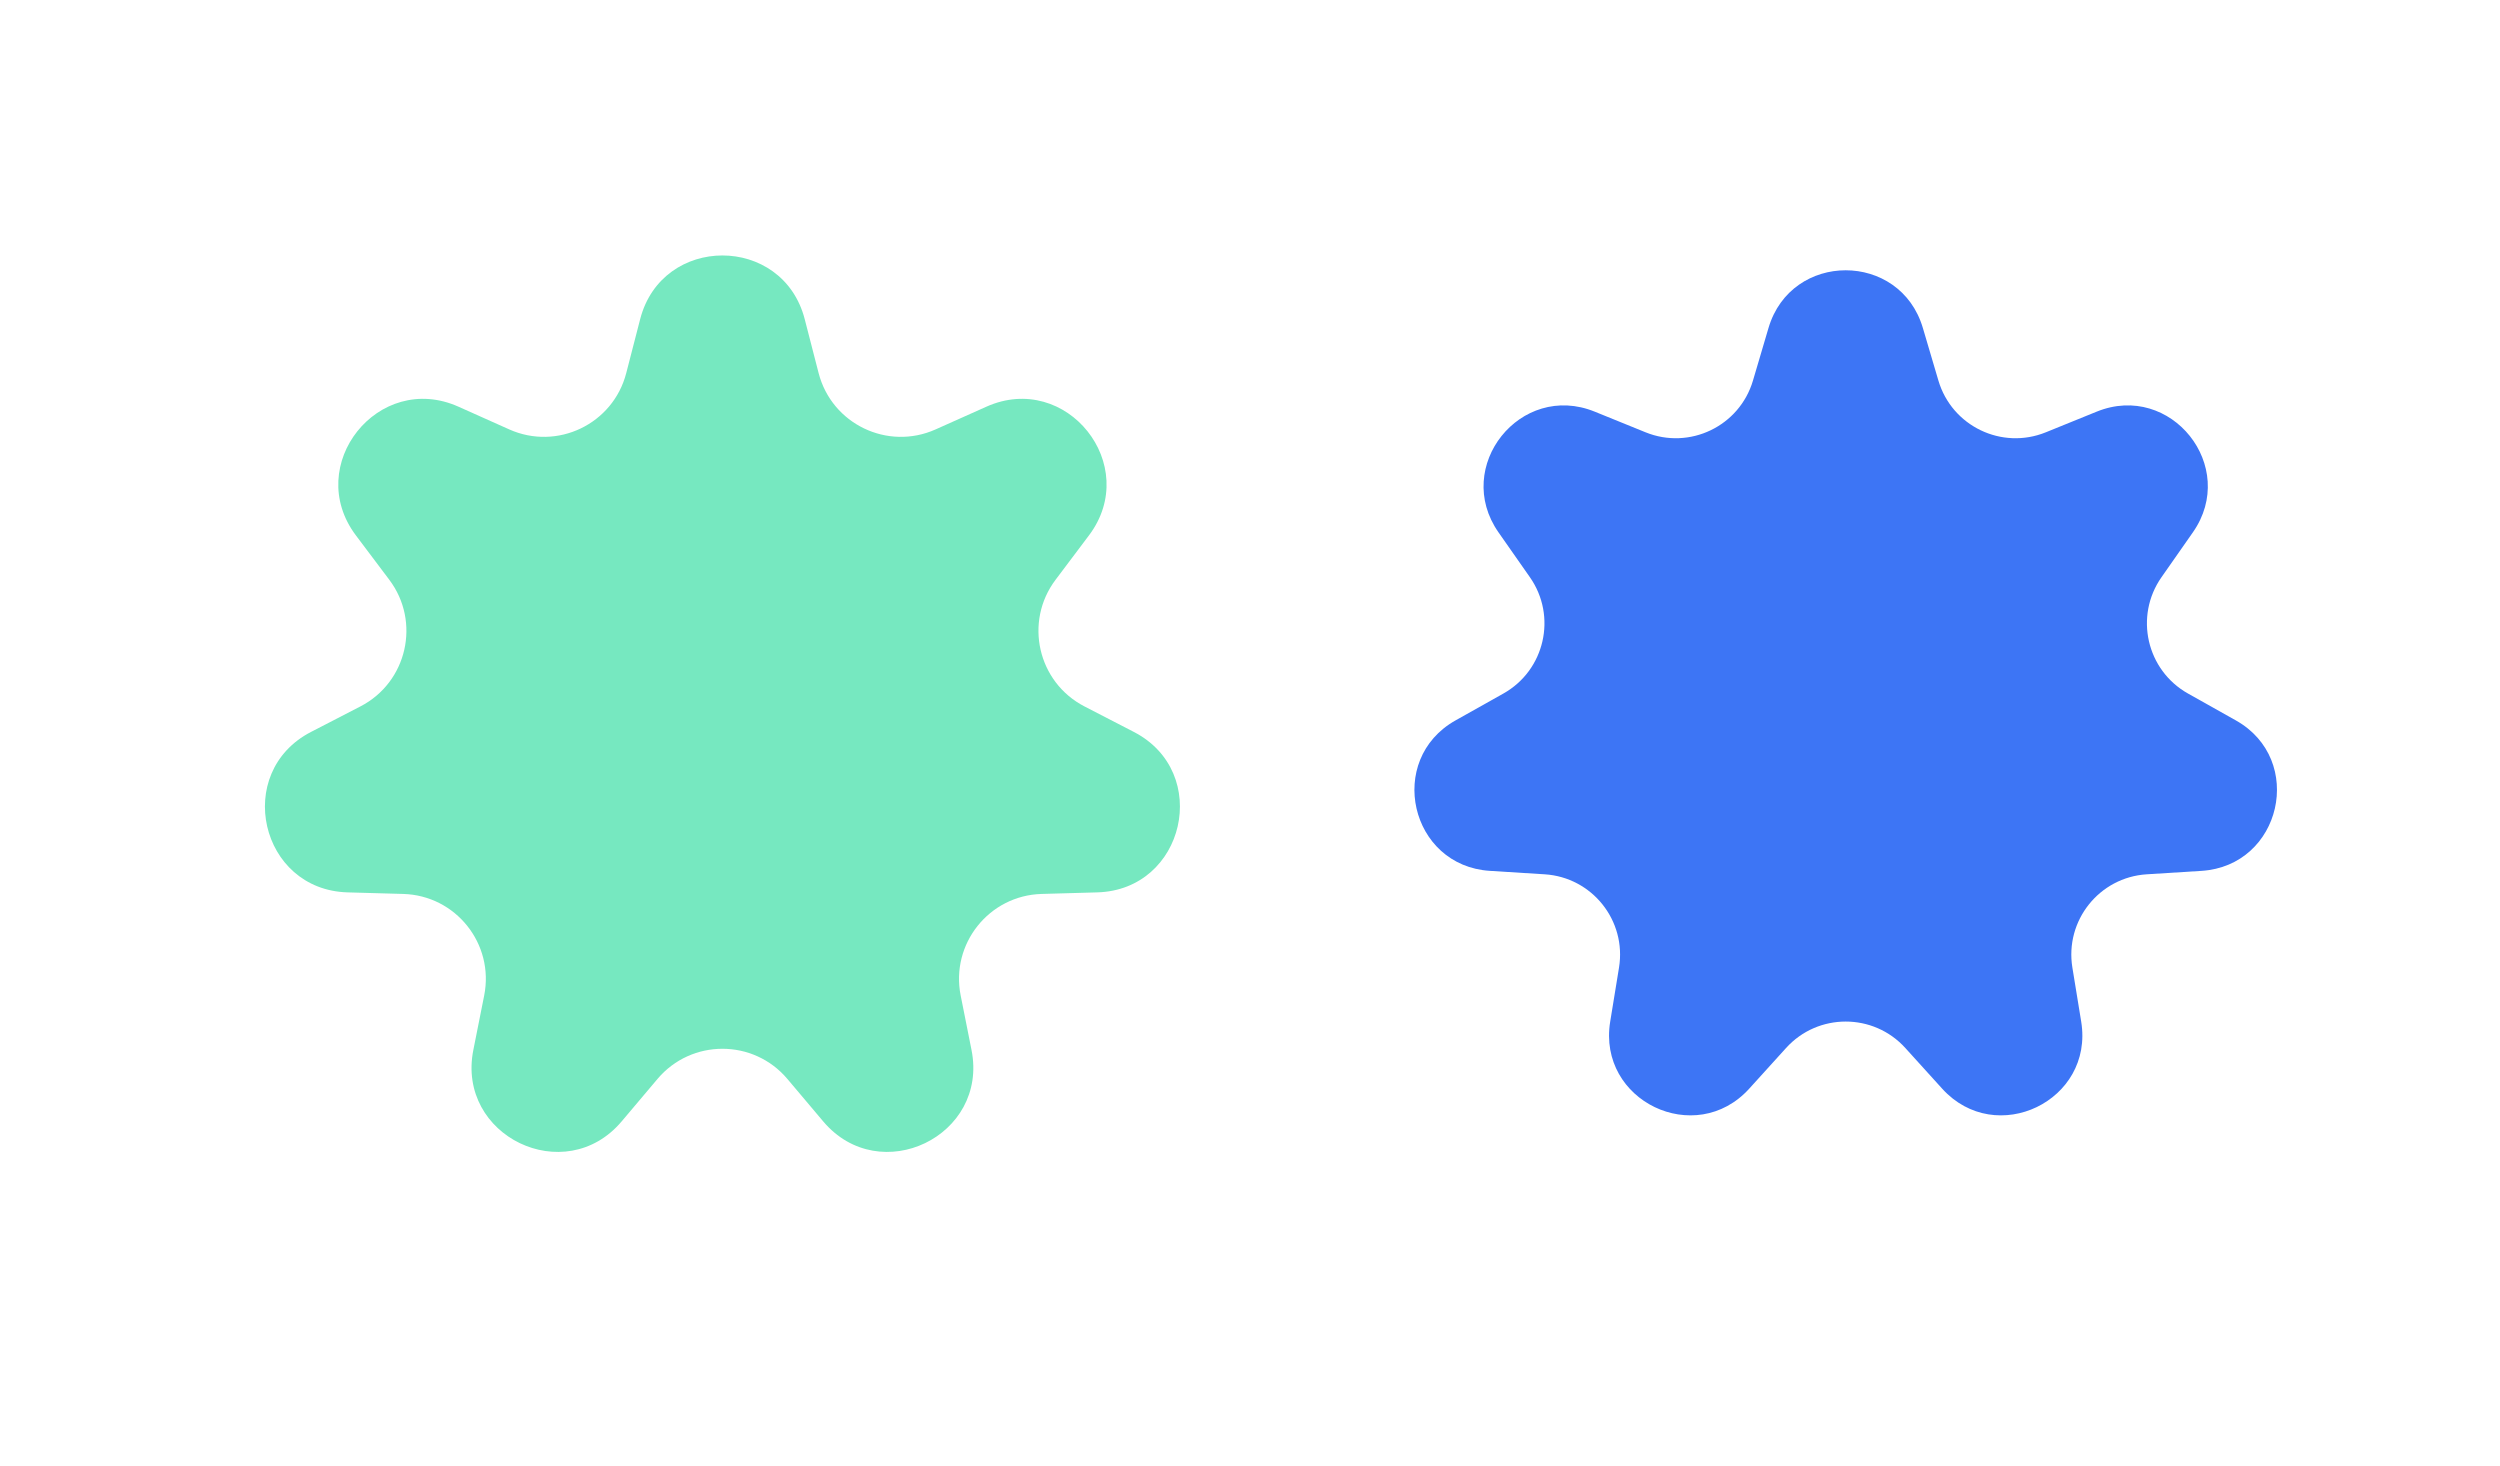
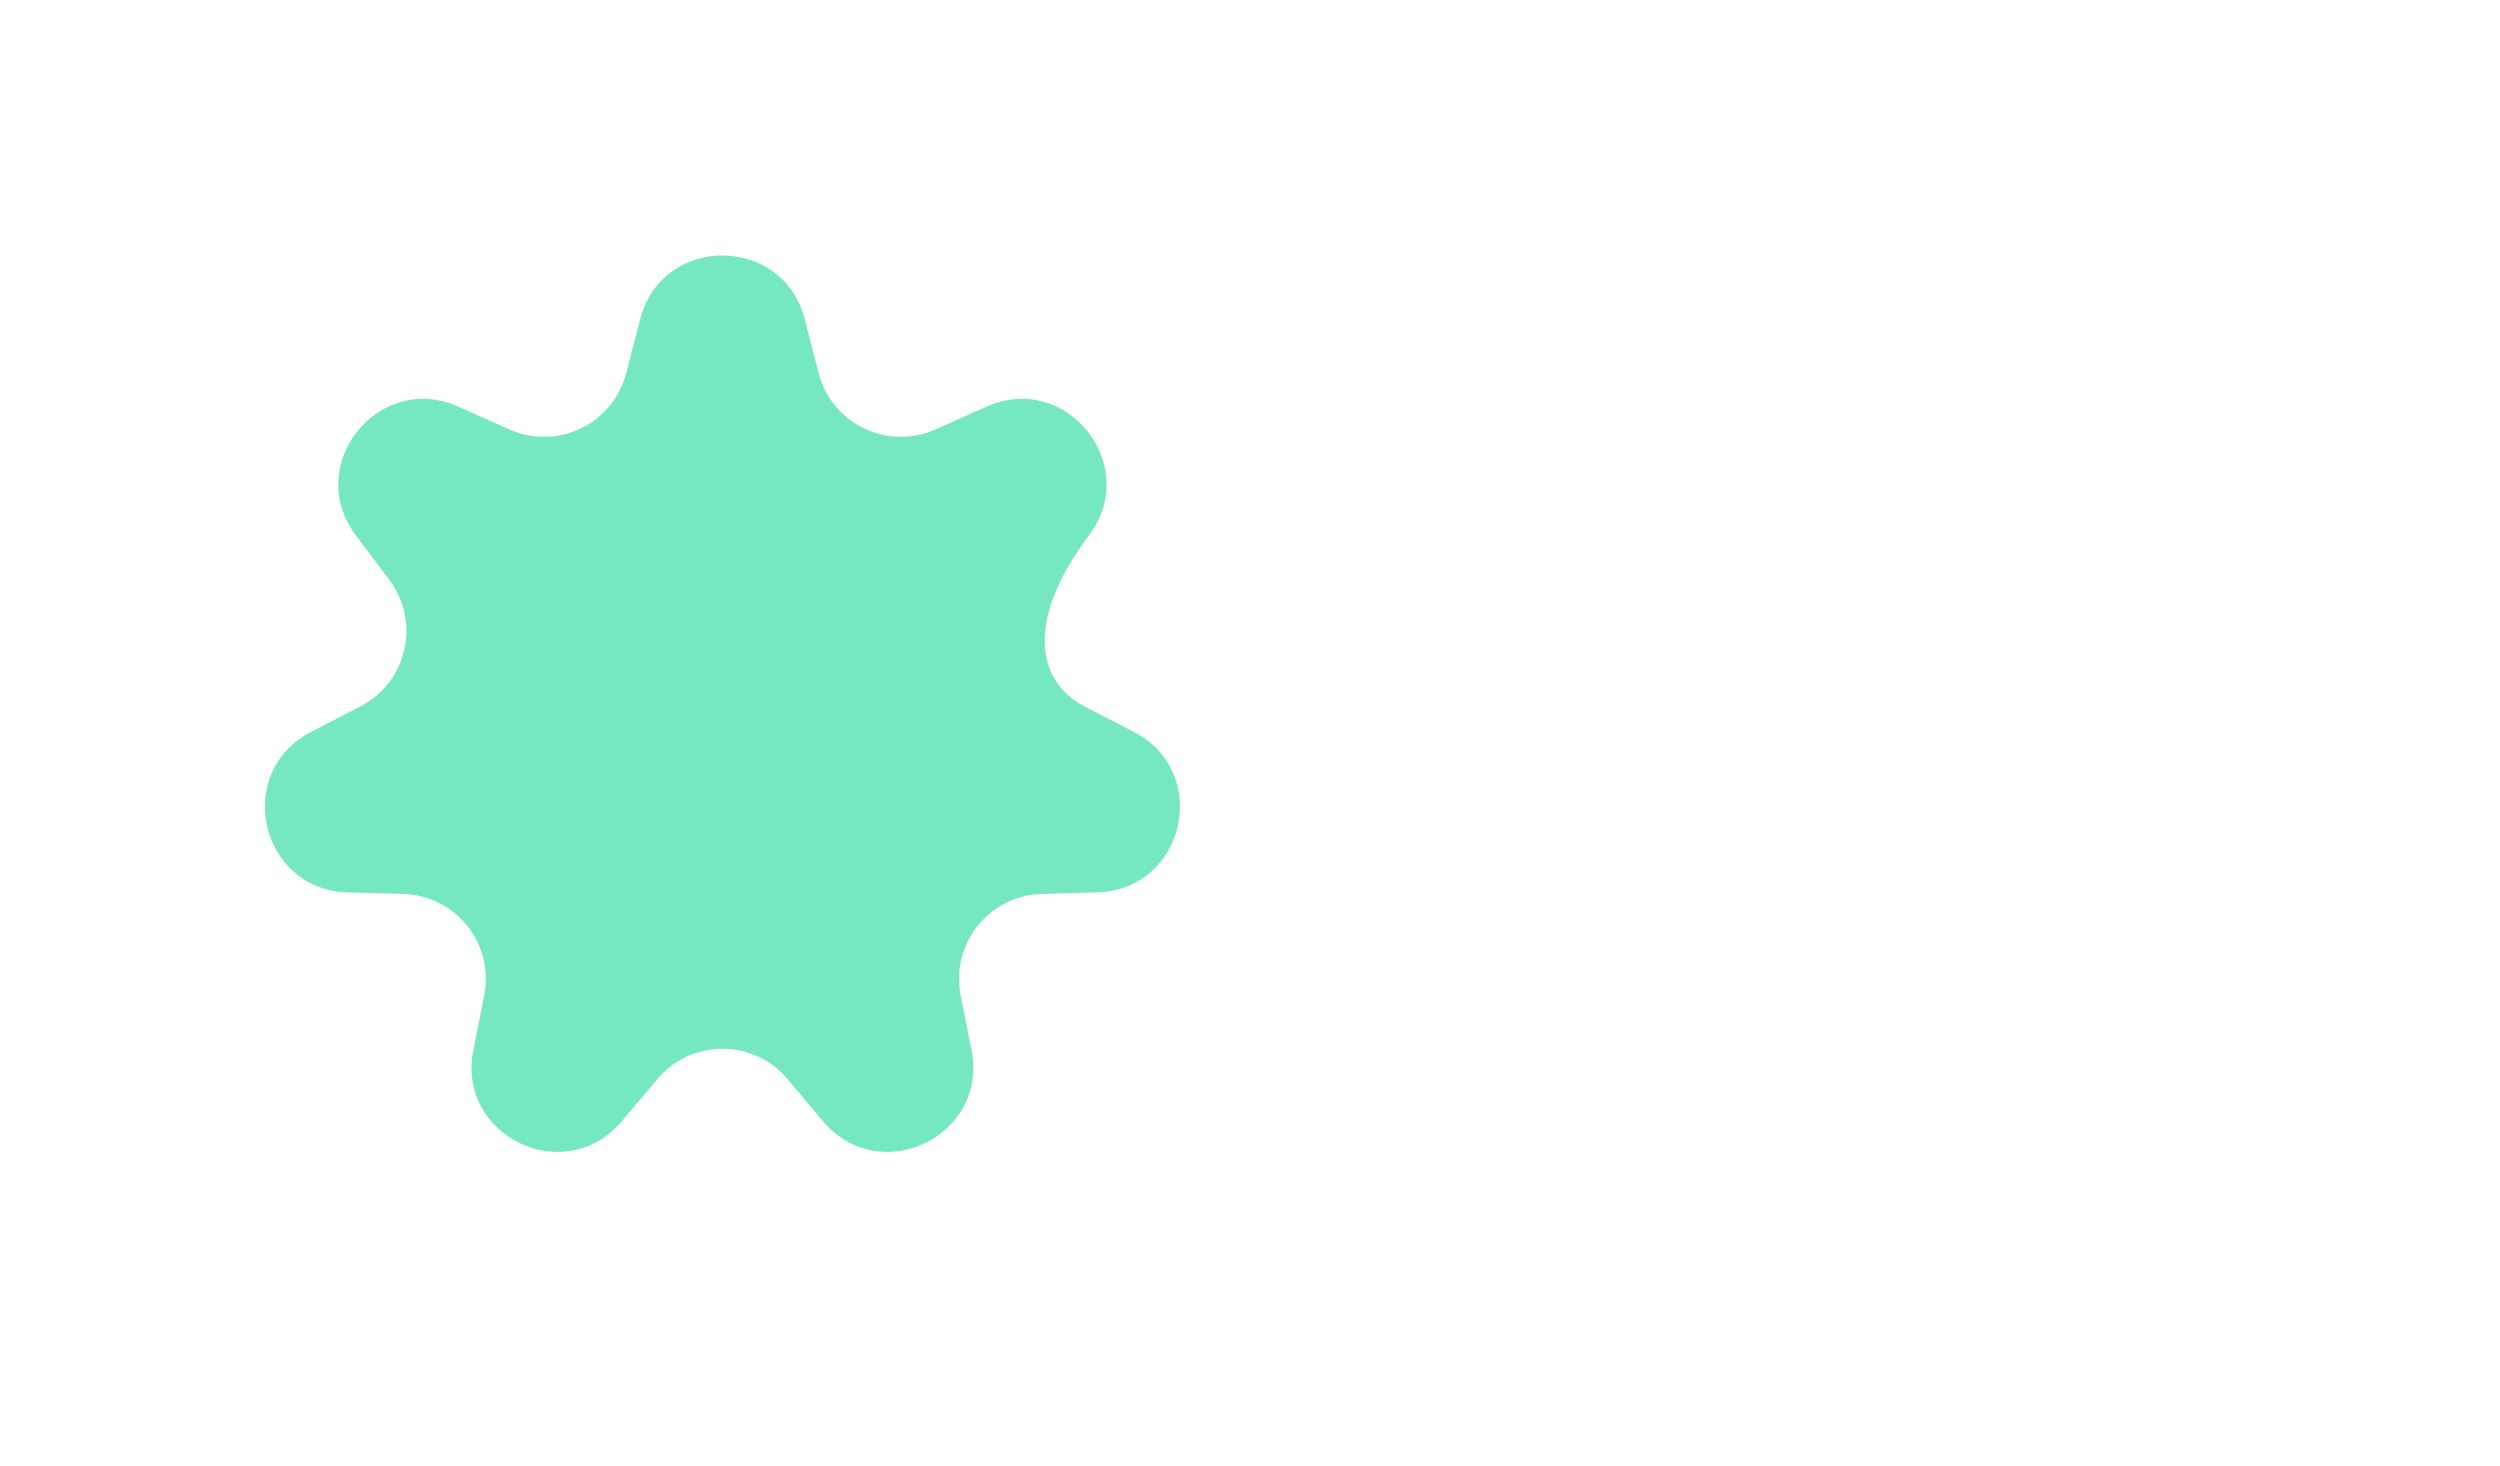
<svg xmlns="http://www.w3.org/2000/svg" width="104" height="61" viewBox="0 0 104 61" fill="none">
-   <path d="M26.63 13.28C27.541 9.743 32.565 9.743 33.477 13.28L34.054 15.519C34.601 17.639 36.924 18.758 38.922 17.863L41.032 16.919C44.366 15.426 47.498 19.354 45.301 22.272L43.911 24.119C42.594 25.869 43.168 28.382 45.114 29.387L47.167 30.448C50.413 32.124 49.295 37.022 45.644 37.123L43.333 37.188C41.144 37.249 39.537 39.265 39.964 41.413L40.415 43.679C41.129 47.262 36.602 49.442 34.246 46.651L32.755 44.884C31.342 43.211 28.764 43.211 27.352 44.884L25.86 46.651C23.504 49.442 18.978 47.262 19.691 43.679L20.142 41.413C20.57 39.265 18.962 37.249 16.773 37.188L14.463 37.123C10.811 37.022 9.693 32.124 12.939 30.448L14.993 29.387C16.939 28.382 17.512 25.869 16.195 24.119L14.805 22.272C12.608 19.354 15.74 15.426 19.074 16.919L21.184 17.863C23.183 18.758 25.506 17.639 26.052 15.519L26.63 13.28Z" fill="#76E8C0" />
-   <path d="M73.57 13.643C74.515 10.444 79.046 10.444 79.991 13.643L80.637 15.83C81.198 17.729 83.274 18.728 85.108 17.983L87.221 17.125C90.311 15.869 93.136 19.412 91.224 22.145L89.917 24.014C88.783 25.636 89.296 27.882 91.021 28.851L93.01 29.968C95.918 31.601 94.91 36.018 91.581 36.228L89.305 36.371C87.33 36.495 85.893 38.297 86.211 40.251L86.578 42.501C87.115 45.794 83.032 47.759 80.793 45.287L79.262 43.597C77.933 42.13 75.629 42.13 74.3 43.597L72.769 45.287C70.529 47.759 66.447 45.794 66.984 42.501L67.351 40.251C67.669 38.297 66.232 36.495 64.257 36.371L61.981 36.228C58.652 36.018 57.644 31.601 60.552 29.968L62.541 28.851C64.266 27.882 64.779 25.636 63.645 24.014L62.337 22.145C60.426 19.412 63.251 15.869 66.341 17.125L68.454 17.983C70.287 18.728 72.364 17.729 72.924 15.83L73.57 13.643Z" fill="#3D75F5" />
+   <path d="M26.63 13.28C27.541 9.743 32.565 9.743 33.477 13.28L34.054 15.519C34.601 17.639 36.924 18.758 38.922 17.863L41.032 16.919C44.366 15.426 47.498 19.354 45.301 22.272C42.594 25.869 43.168 28.382 45.114 29.387L47.167 30.448C50.413 32.124 49.295 37.022 45.644 37.123L43.333 37.188C41.144 37.249 39.537 39.265 39.964 41.413L40.415 43.679C41.129 47.262 36.602 49.442 34.246 46.651L32.755 44.884C31.342 43.211 28.764 43.211 27.352 44.884L25.86 46.651C23.504 49.442 18.978 47.262 19.691 43.679L20.142 41.413C20.57 39.265 18.962 37.249 16.773 37.188L14.463 37.123C10.811 37.022 9.693 32.124 12.939 30.448L14.993 29.387C16.939 28.382 17.512 25.869 16.195 24.119L14.805 22.272C12.608 19.354 15.74 15.426 19.074 16.919L21.184 17.863C23.183 18.758 25.506 17.639 26.052 15.519L26.63 13.28Z" fill="#76E8C0" />
</svg>